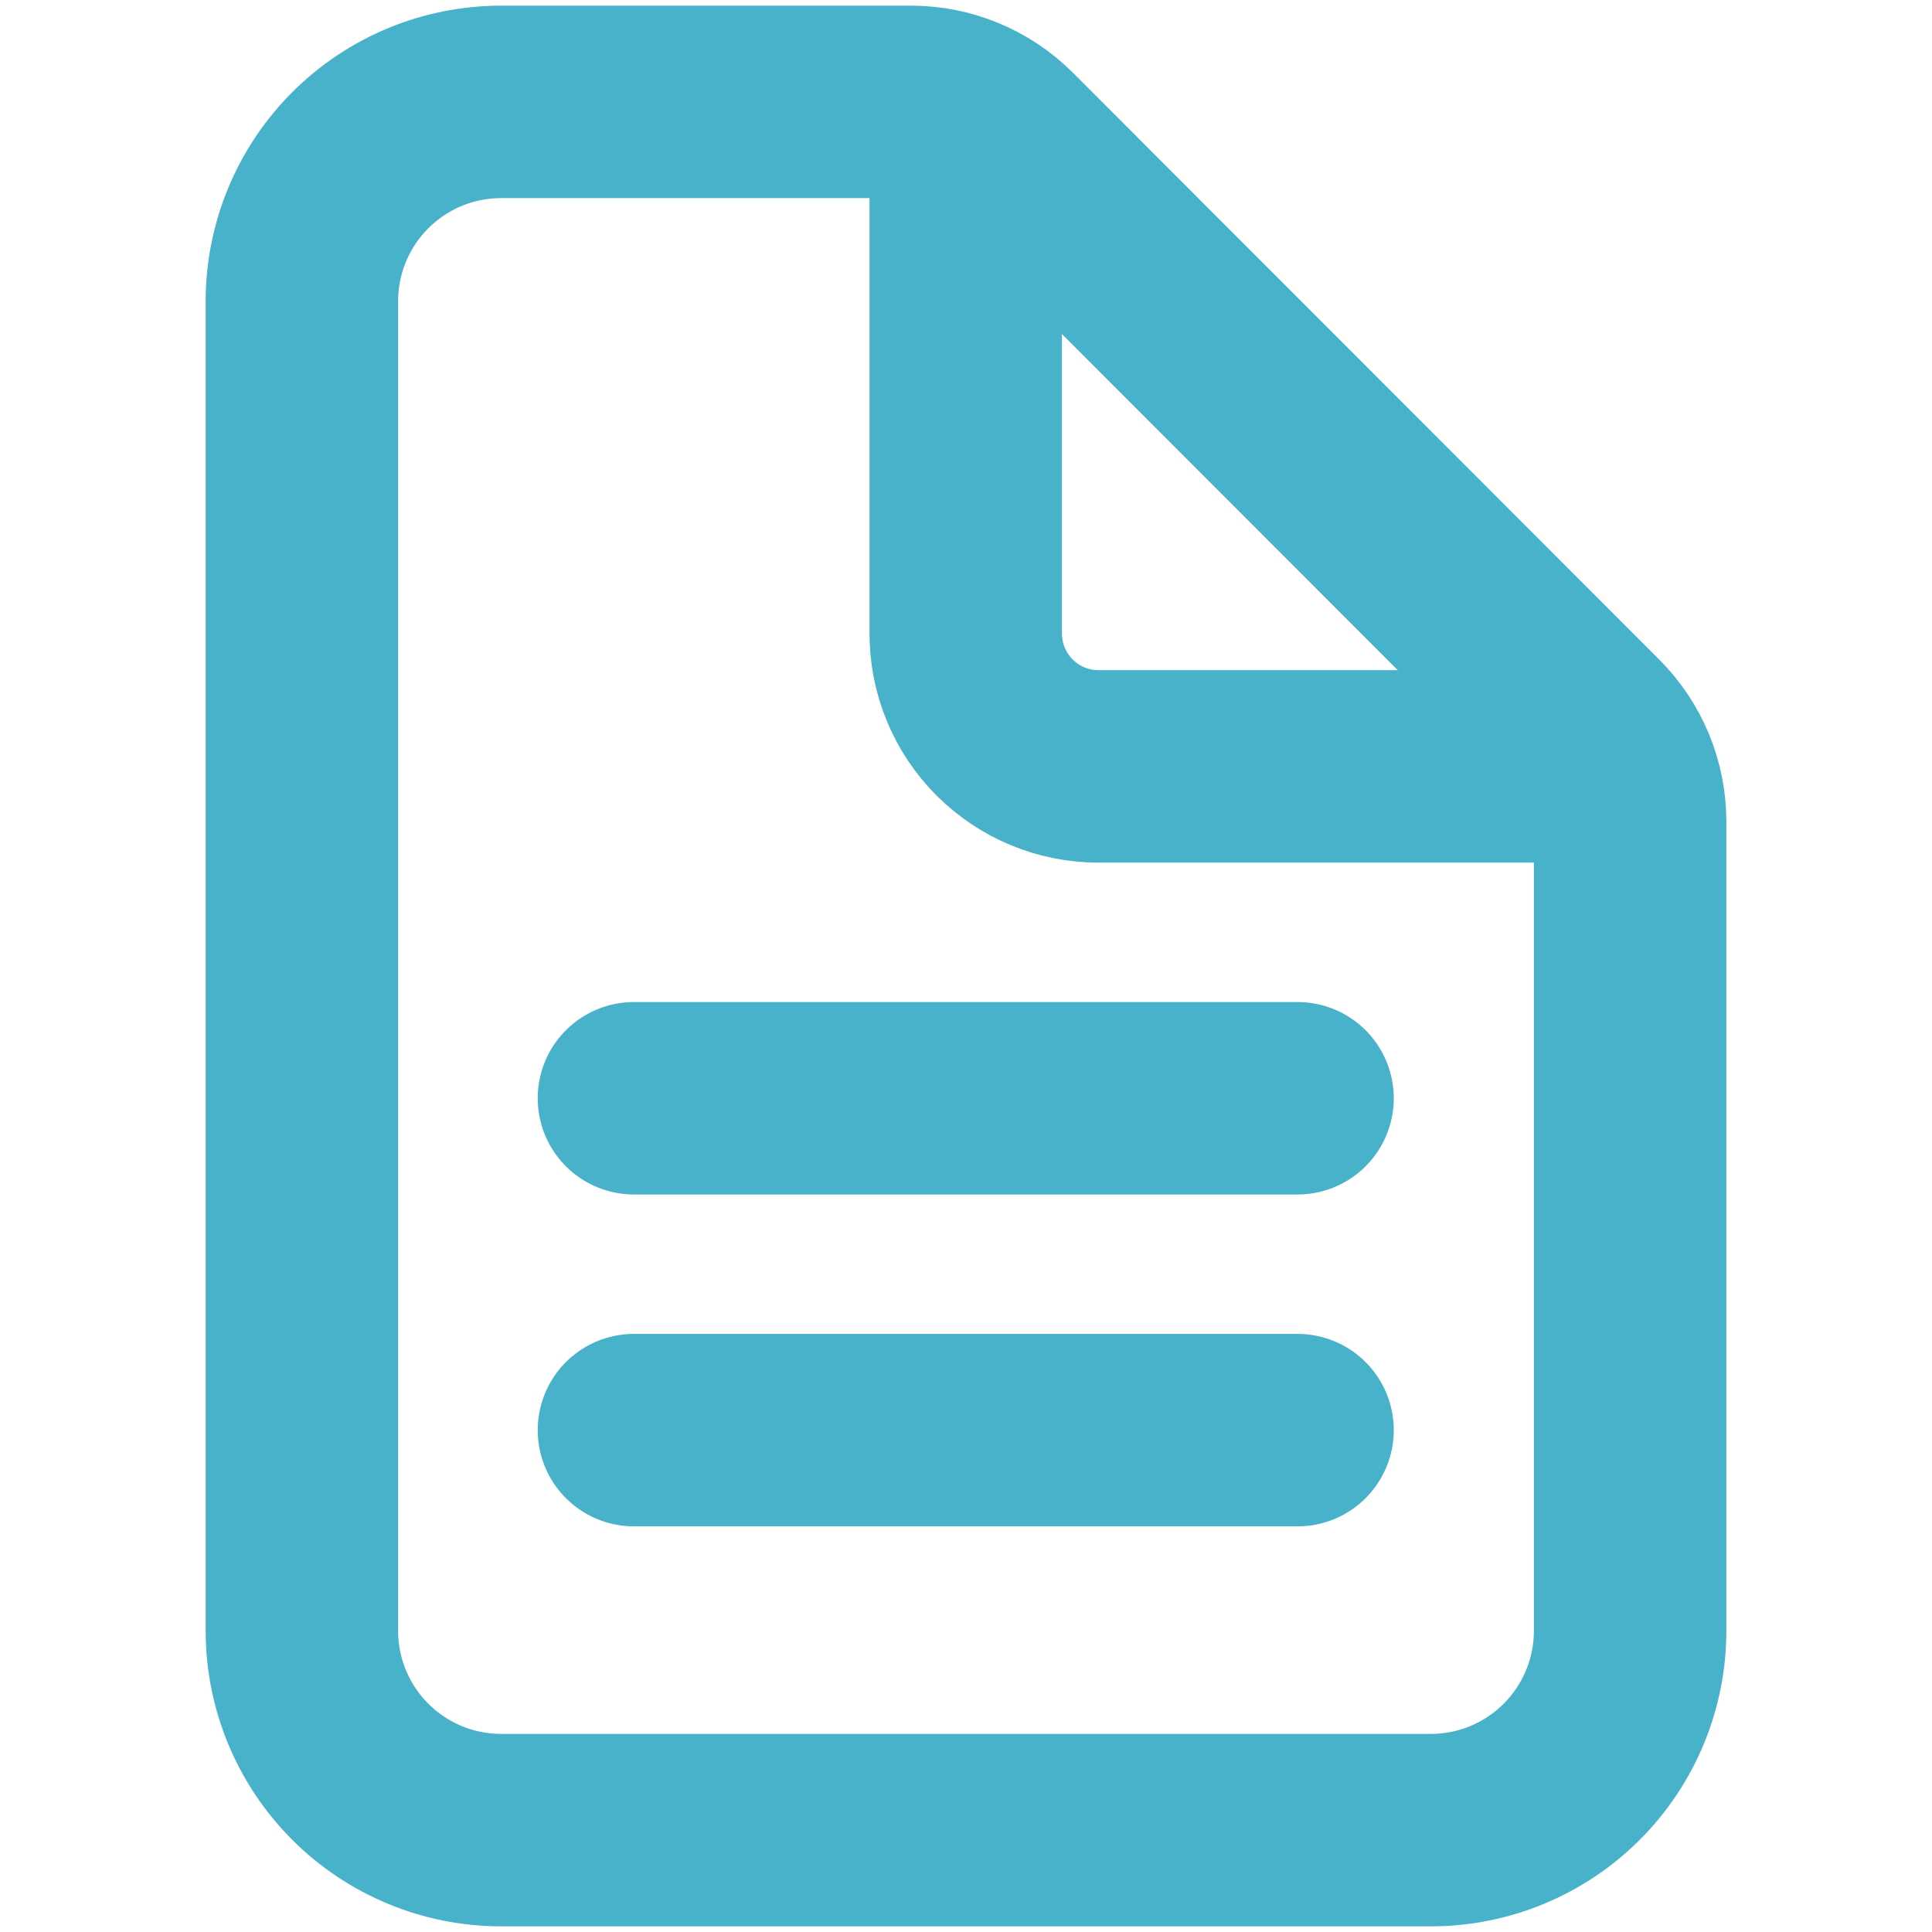
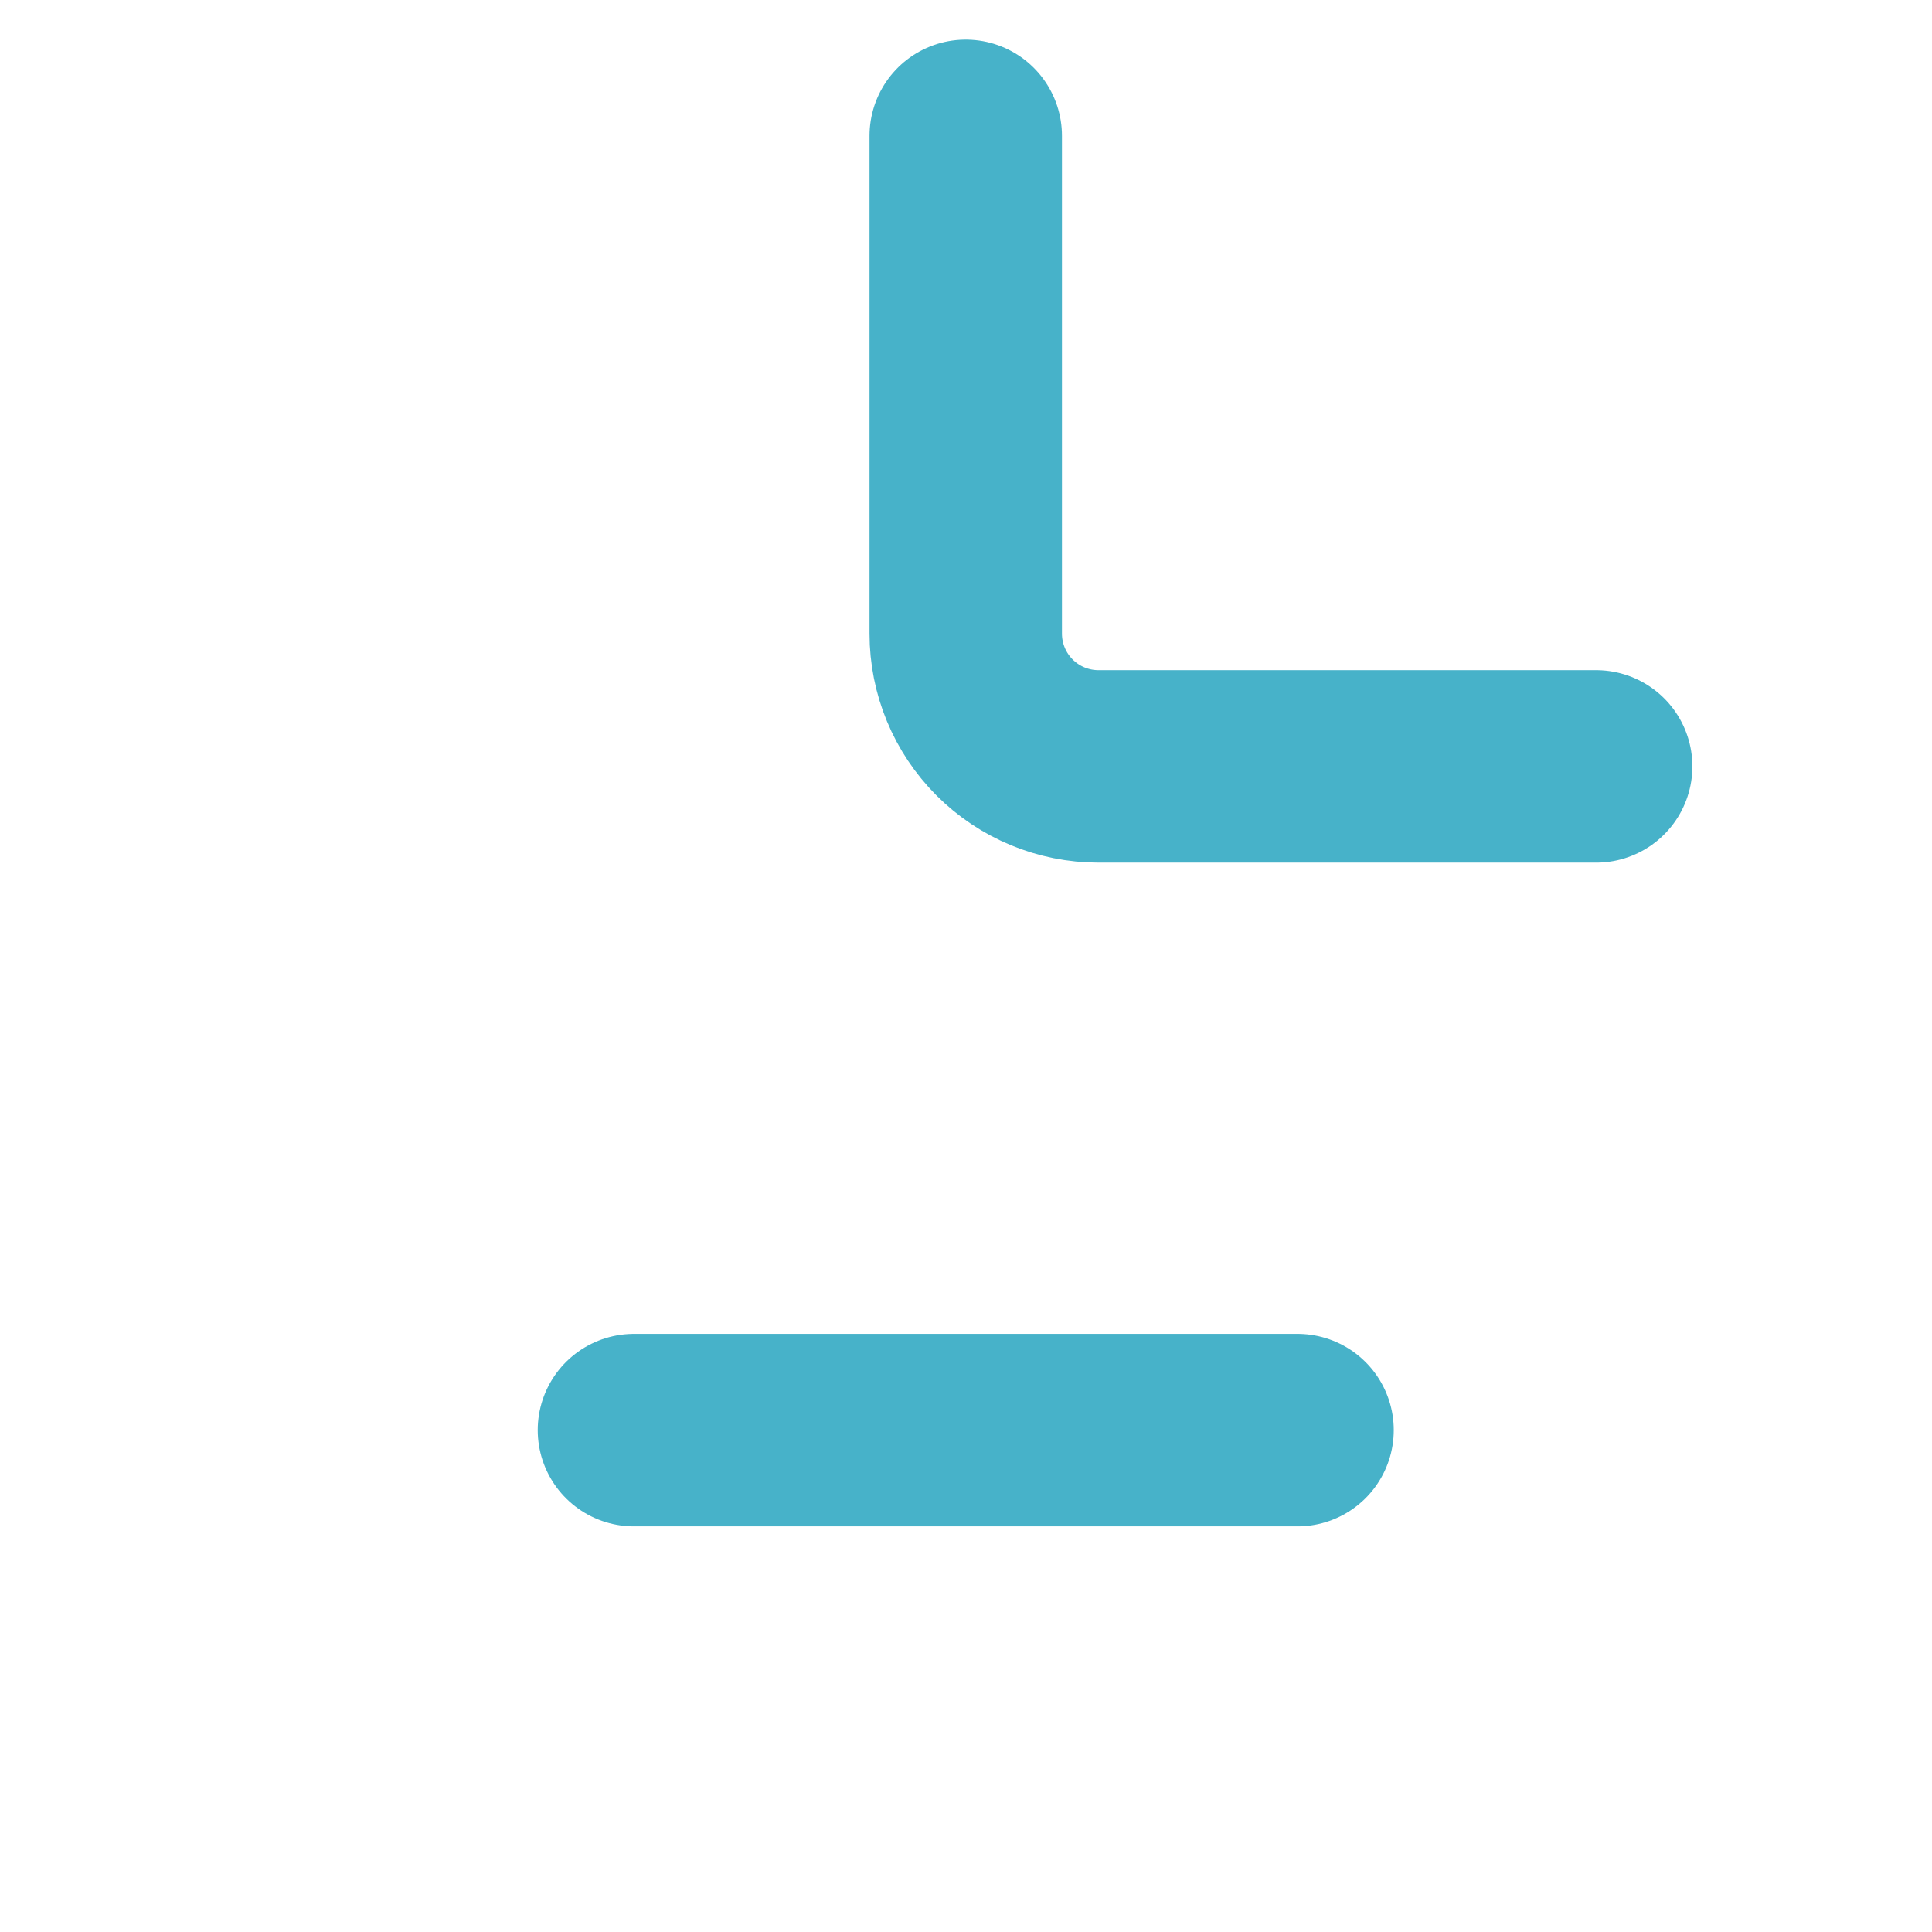
<svg xmlns="http://www.w3.org/2000/svg" width="512" height="512" viewBox="0 0 512 512" fill="none">
-   <path d="M432 217.742V432.154C432 446.17 426.437 459.611 416.535 469.522C406.633 479.432 393.203 485 379.2 485H132.8C118.797 485 105.367 479.432 95.465 469.522C85.563 459.611 80 446.17 80 432.154V79.846C80 65.831 85.563 52.389 95.465 42.478C105.367 32.568 118.797 27 132.8 27H241.425C250.757 27.001 259.707 30.712 266.307 37.316L421.693 192.838C428.291 199.443 431.999 208.401 432 217.742Z" stroke="#47B2C9" stroke-width="51" stroke-linejoin="round" />
-   <path d="M255.931 36V167.923C255.931 177.253 259.637 186.201 266.233 192.799C272.829 199.396 281.775 203.103 291.103 203.103H423M168 291.051H343.862M168 379H343.862" stroke="#47B2C9" stroke-width="51" stroke-linecap="round" stroke-linejoin="round" />
+   <path d="M255.931 36V167.923C255.931 177.253 259.637 186.201 266.233 192.799C272.829 199.396 281.775 203.103 291.103 203.103H423M168 291.051M168 379H343.862" stroke="#47B2C9" stroke-width="51" stroke-linecap="round" stroke-linejoin="round" />
</svg>